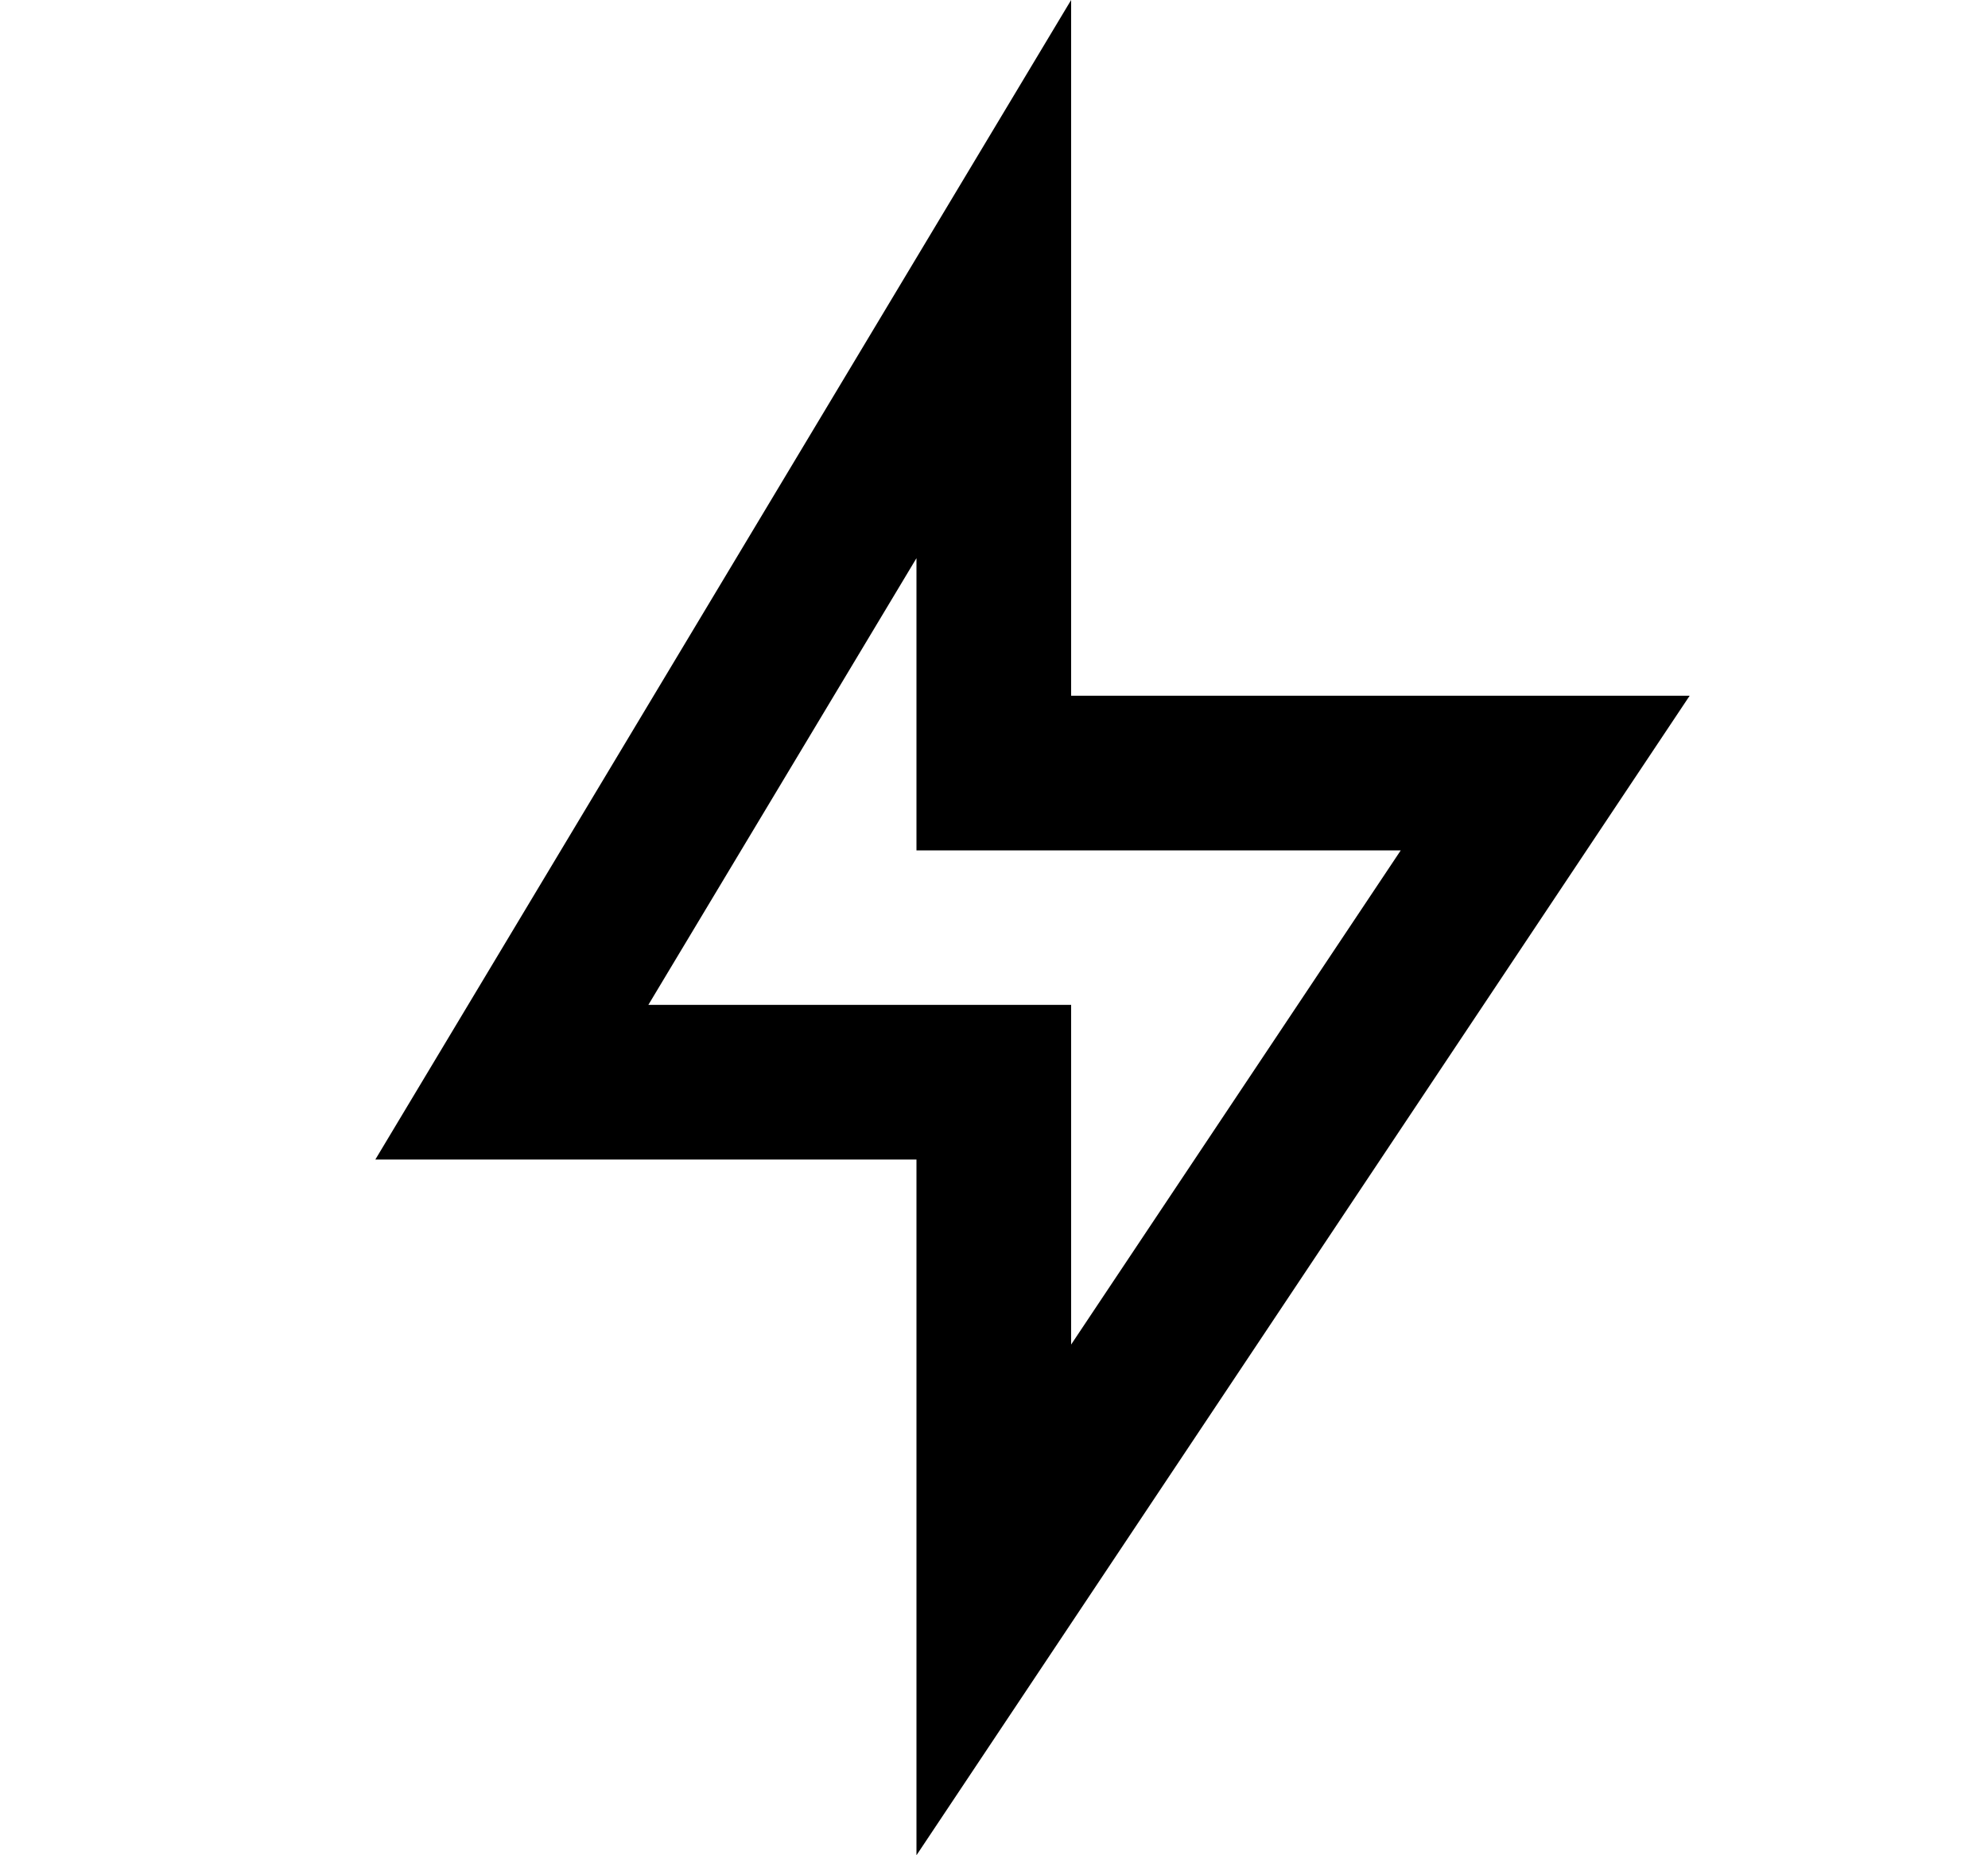
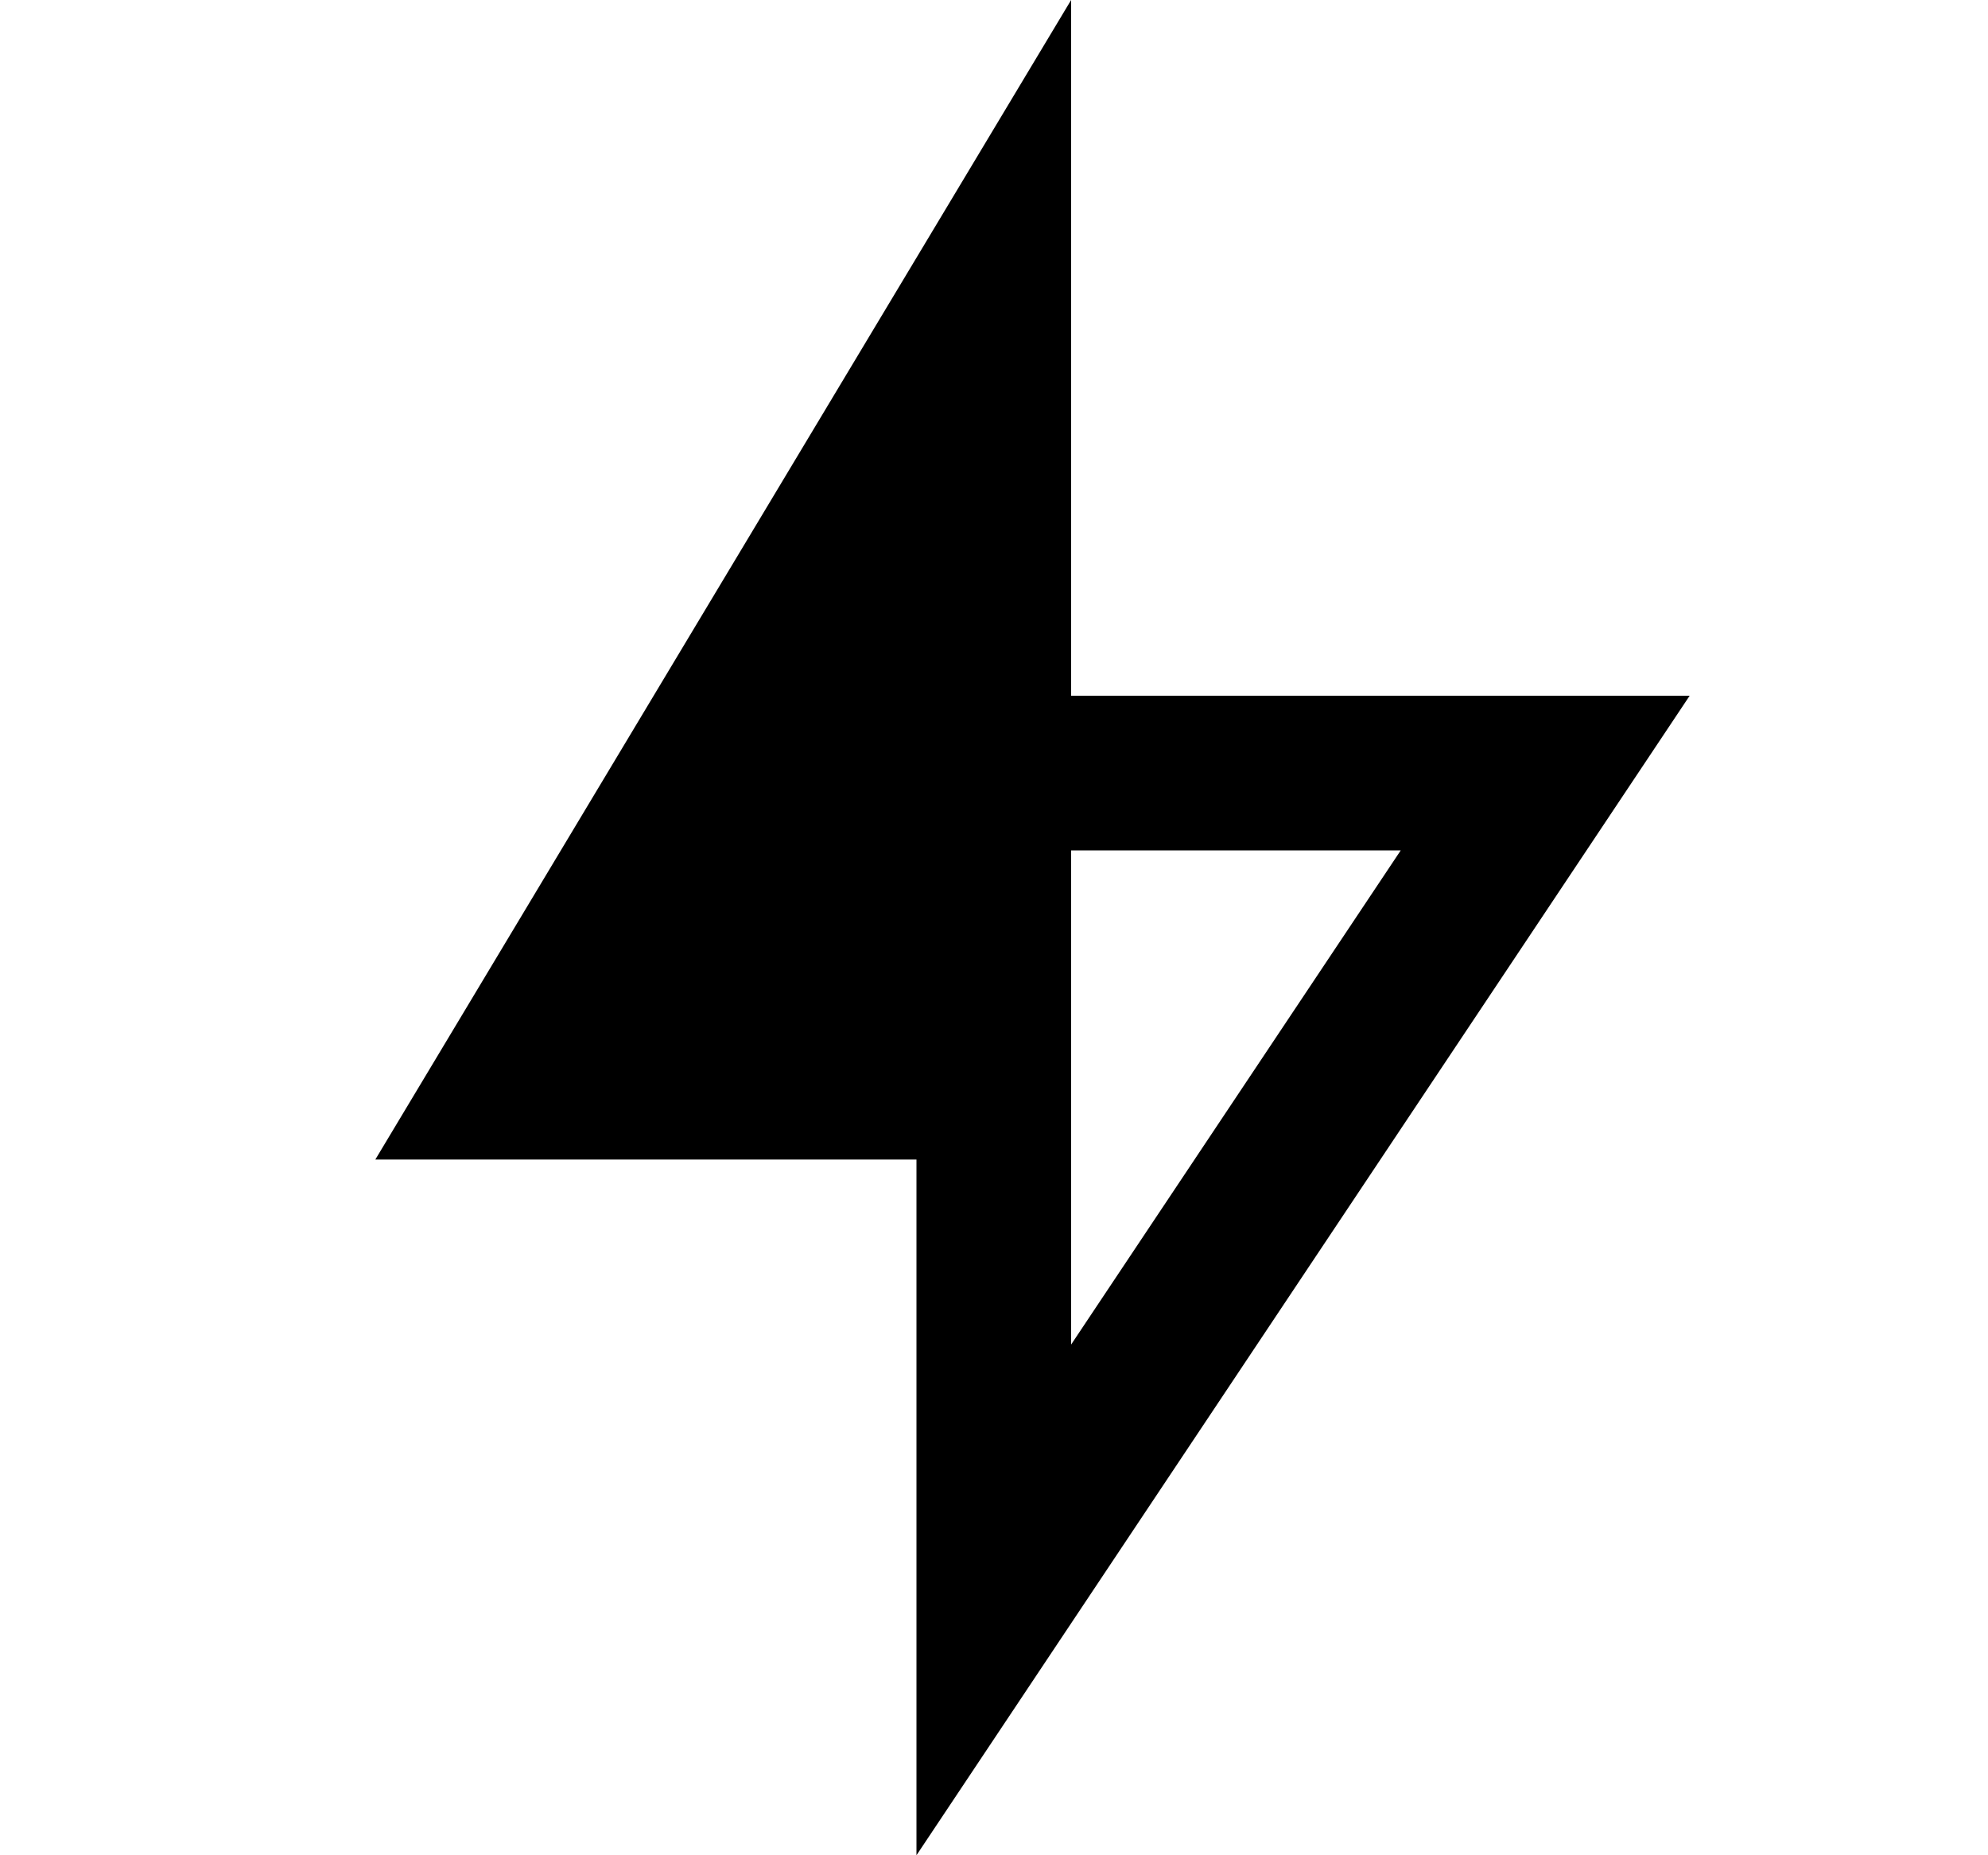
<svg xmlns="http://www.w3.org/2000/svg" width="15" height="14" viewBox="0 0 15 14" fill="none">
-   <path d="M8.082 5.25H12.749L6.915 14V8.75H2.832L8.082 0V5.25ZM6.915 6.417V4.212L4.892 7.583H8.082V10.146L10.569 6.417H6.915Z" fill="black" />
+   <path d="M8.082 5.25H12.749L6.915 14V8.75H2.832L8.082 0V5.25ZM6.915 6.417V4.212H8.082V10.146L10.569 6.417H6.915Z" fill="black" />
</svg>